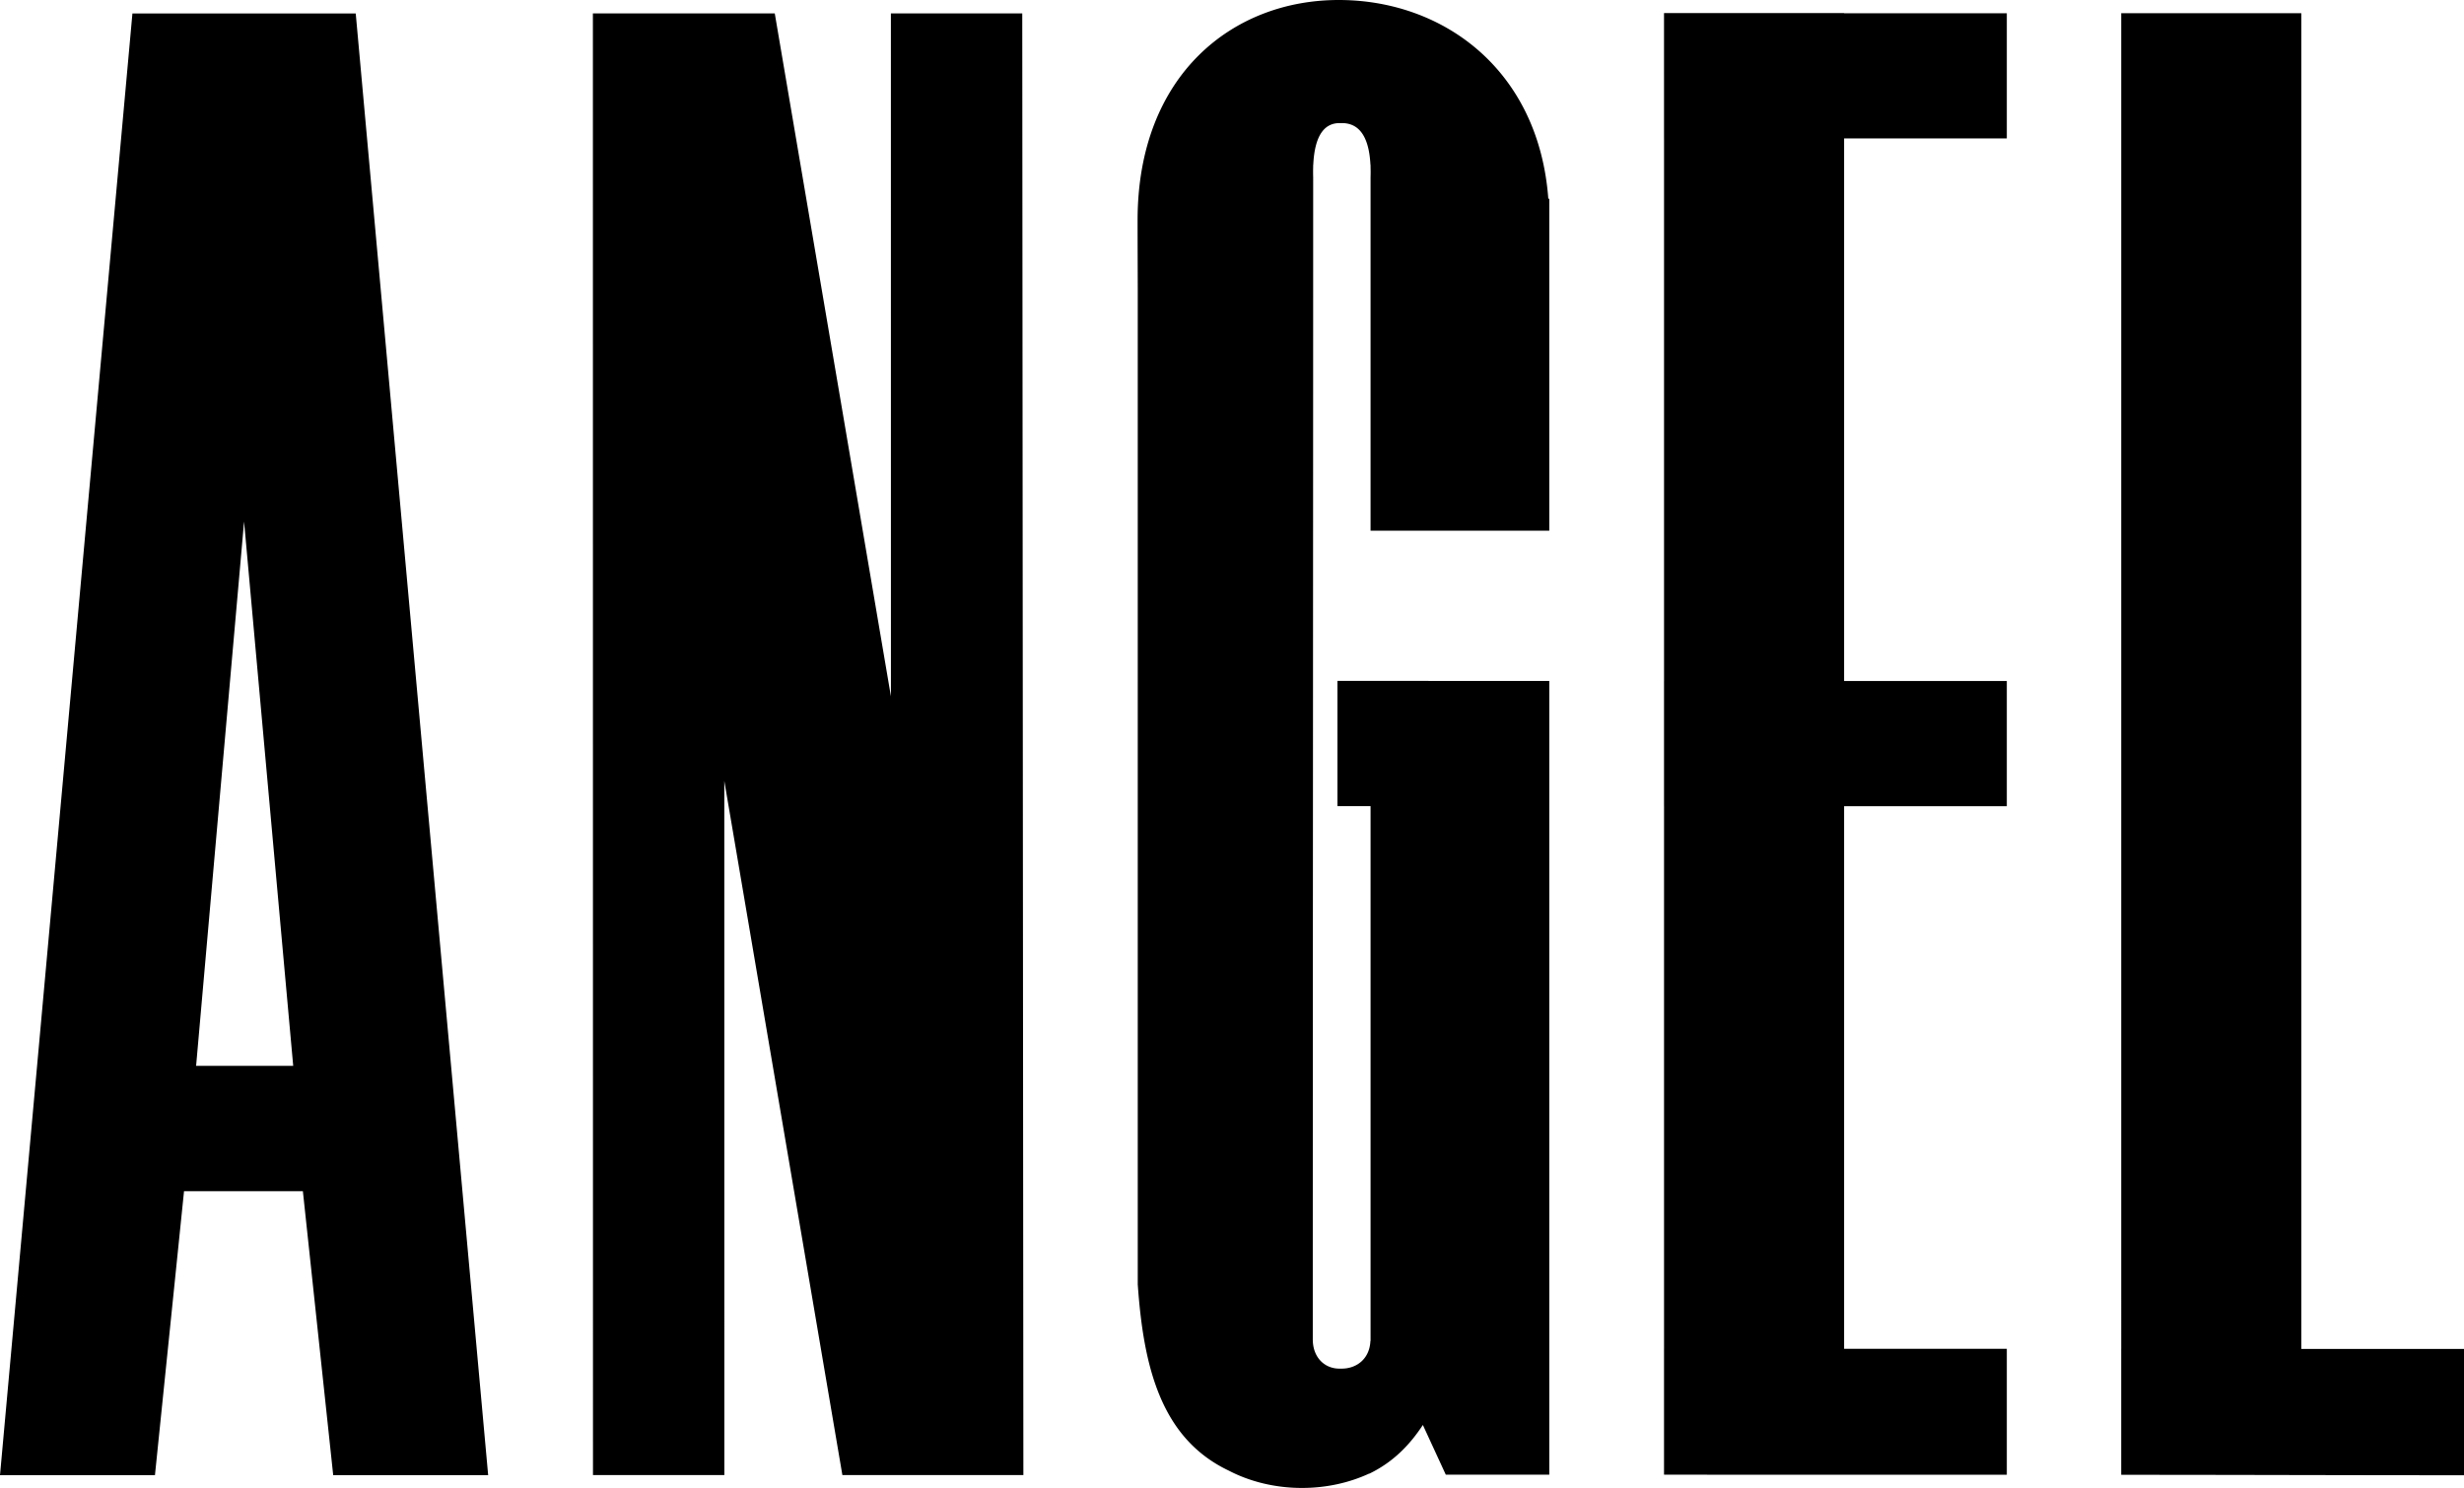
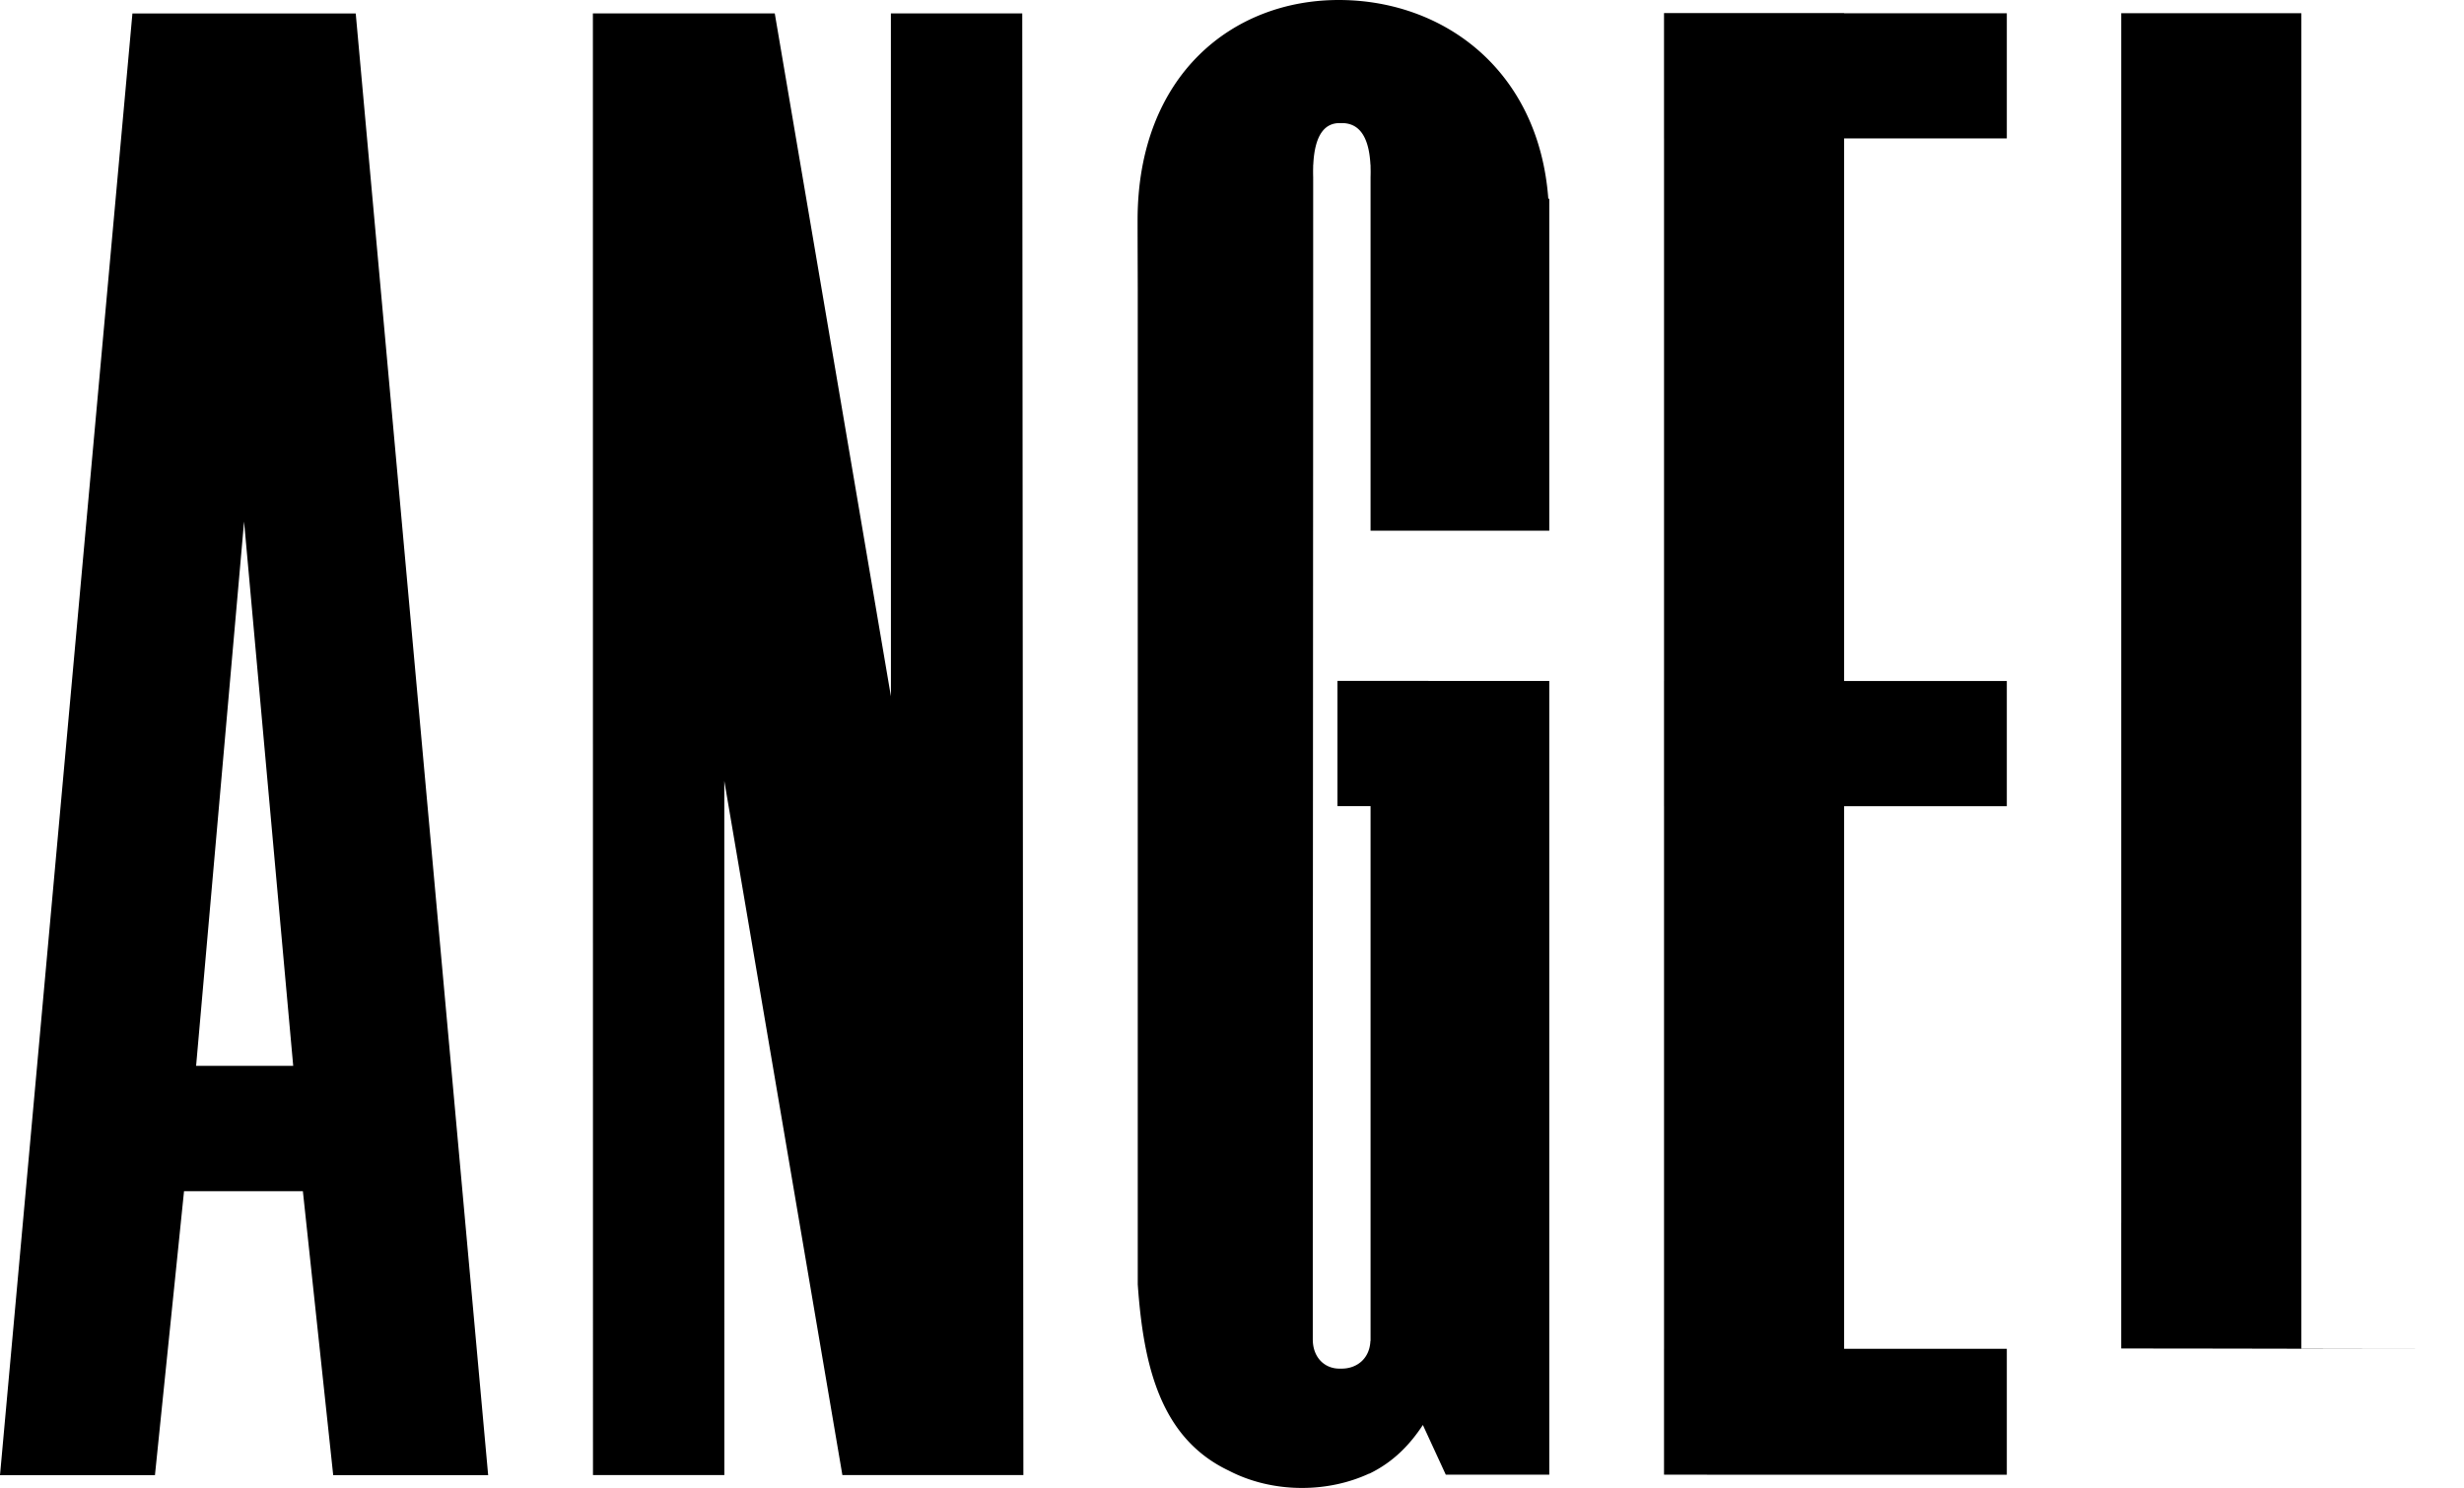
<svg xmlns="http://www.w3.org/2000/svg" viewBox="0 0 3932.74 2375.279">
  <title>Angel - SVG vector logo - www.oklogos.com</title>
-   <path d="M779.139 2354.891L567.77 21.486H211.354L0 2354.891h247.307l46.422-453.326h189.684l48.412 453.326h247.314zm-466.132-653.385l76.555-868.947 78.427 868.947H313.007zm843.093 653.189l-.062-1108.168 188.465 1108.168h288.891l-1.786-2333.304h-209.67l.055 1090.243L1236.587 21.392H946.303l.134 2333.304H1156.1v-.001zM2655.944 20.912h287.413v.236h259.679v199.83h-259.679v866.171h259.679v199.837h-259.679v866.172h259.679v201.072c-183.644 0-363.259-.102-547.092-.102v-1.141h-.039v-199.83h.039v-866.172h-.039v-199.837h.039v-866.17h-.039V21.148h.039v-.236zm729.705.205h287.404v2132.237h259.687v201.664c-183.643 0-363.267-.686-547.091-.686v-1.141h-.039v-199.838h.039V21.117zm-912.851 1065.866v1267.146h-165.191l-36.59-79.363c-19.853 30.141-45.942 58.637-85.624 77.812v-.275c-31.524 14.584-68.21 22.977-107.324 22.977-43.182 0-83.398-10.211-116.952-27.695-109.118-51.873-136.081-167.605-145.165-297.221V462.575c-.079-36.944-.283-73.889-.283-110.84v-.016c0-231.835 152.118-353.168 324.199-351.705 165.962 1.416 316.146 112.933 331.349 317.191h1.582v529.96h-285.281V282.597c.078-2.596.141-5.238.141-7.881a257.8 257.8 0 0 0-.141-7.857v-3.626h-.166c-2.571-51.086-22.055-66.739-45.604-66.739-.629 0-1.234.016-1.849.04-.59-.024-1.188-.04-1.785-.04-21.709 0-39.682 15.652-42.049 66.739H2095.924v3.46a243.948 243.948 0 0 0-.126 8.023c0 2.698.047 5.388.126 8.031 0 618.243-.621 1236.469-.621 1854.703v.582c0 .457 0 .914.016 1.361.574 28.402 19.404 45.416 42.402 45.416.598 0 1.188-.016 1.785-.039.599.023 1.204.039 1.81.039 24.563 0 44.747-16.109 45.958-44.102h.244v-853.822h-52.856v-199.988c112.946 0 225.085.181 338.136.086z" fill-rule="evenodd" clip-rule="evenodd" />
+   <path d="M779.139 2354.891L567.77 21.486H211.354L0 2354.891h247.307l46.422-453.326h189.684l48.412 453.326h247.314zm-466.132-653.385l76.555-868.947 78.427 868.947H313.007zm843.093 653.189l-.062-1108.168 188.465 1108.168h288.891l-1.786-2333.304h-209.67l.055 1090.243L1236.587 21.392H946.303l.134 2333.304H1156.1v-.001zM2655.944 20.912h287.413v.236h259.679v199.83h-259.679v866.171h259.679v199.837h-259.679v866.172h259.679v201.072c-183.644 0-363.259-.102-547.092-.102v-1.141h-.039v-199.83h.039v-866.172h-.039v-199.837h.039v-866.17h-.039V21.148h.039v-.236zm729.705.205h287.404v2132.237h259.687c-183.643 0-363.267-.686-547.091-.686v-1.141h-.039v-199.838h.039V21.117zm-912.851 1065.866v1267.146h-165.191l-36.59-79.363c-19.853 30.141-45.942 58.637-85.624 77.812v-.275c-31.524 14.584-68.21 22.977-107.324 22.977-43.182 0-83.398-10.211-116.952-27.695-109.118-51.873-136.081-167.605-145.165-297.221V462.575c-.079-36.944-.283-73.889-.283-110.84v-.016c0-231.835 152.118-353.168 324.199-351.705 165.962 1.416 316.146 112.933 331.349 317.191h1.582v529.96h-285.281V282.597c.078-2.596.141-5.238.141-7.881a257.8 257.8 0 0 0-.141-7.857v-3.626h-.166c-2.571-51.086-22.055-66.739-45.604-66.739-.629 0-1.234.016-1.849.04-.59-.024-1.188-.04-1.785-.04-21.709 0-39.682 15.652-42.049 66.739H2095.924v3.46a243.948 243.948 0 0 0-.126 8.023c0 2.698.047 5.388.126 8.031 0 618.243-.621 1236.469-.621 1854.703v.582c0 .457 0 .914.016 1.361.574 28.402 19.404 45.416 42.402 45.416.598 0 1.188-.016 1.785-.039.599.023 1.204.039 1.81.039 24.563 0 44.747-16.109 45.958-44.102h.244v-853.822h-52.856v-199.988c112.946 0 225.085.181 338.136.086z" fill-rule="evenodd" clip-rule="evenodd" />
</svg>